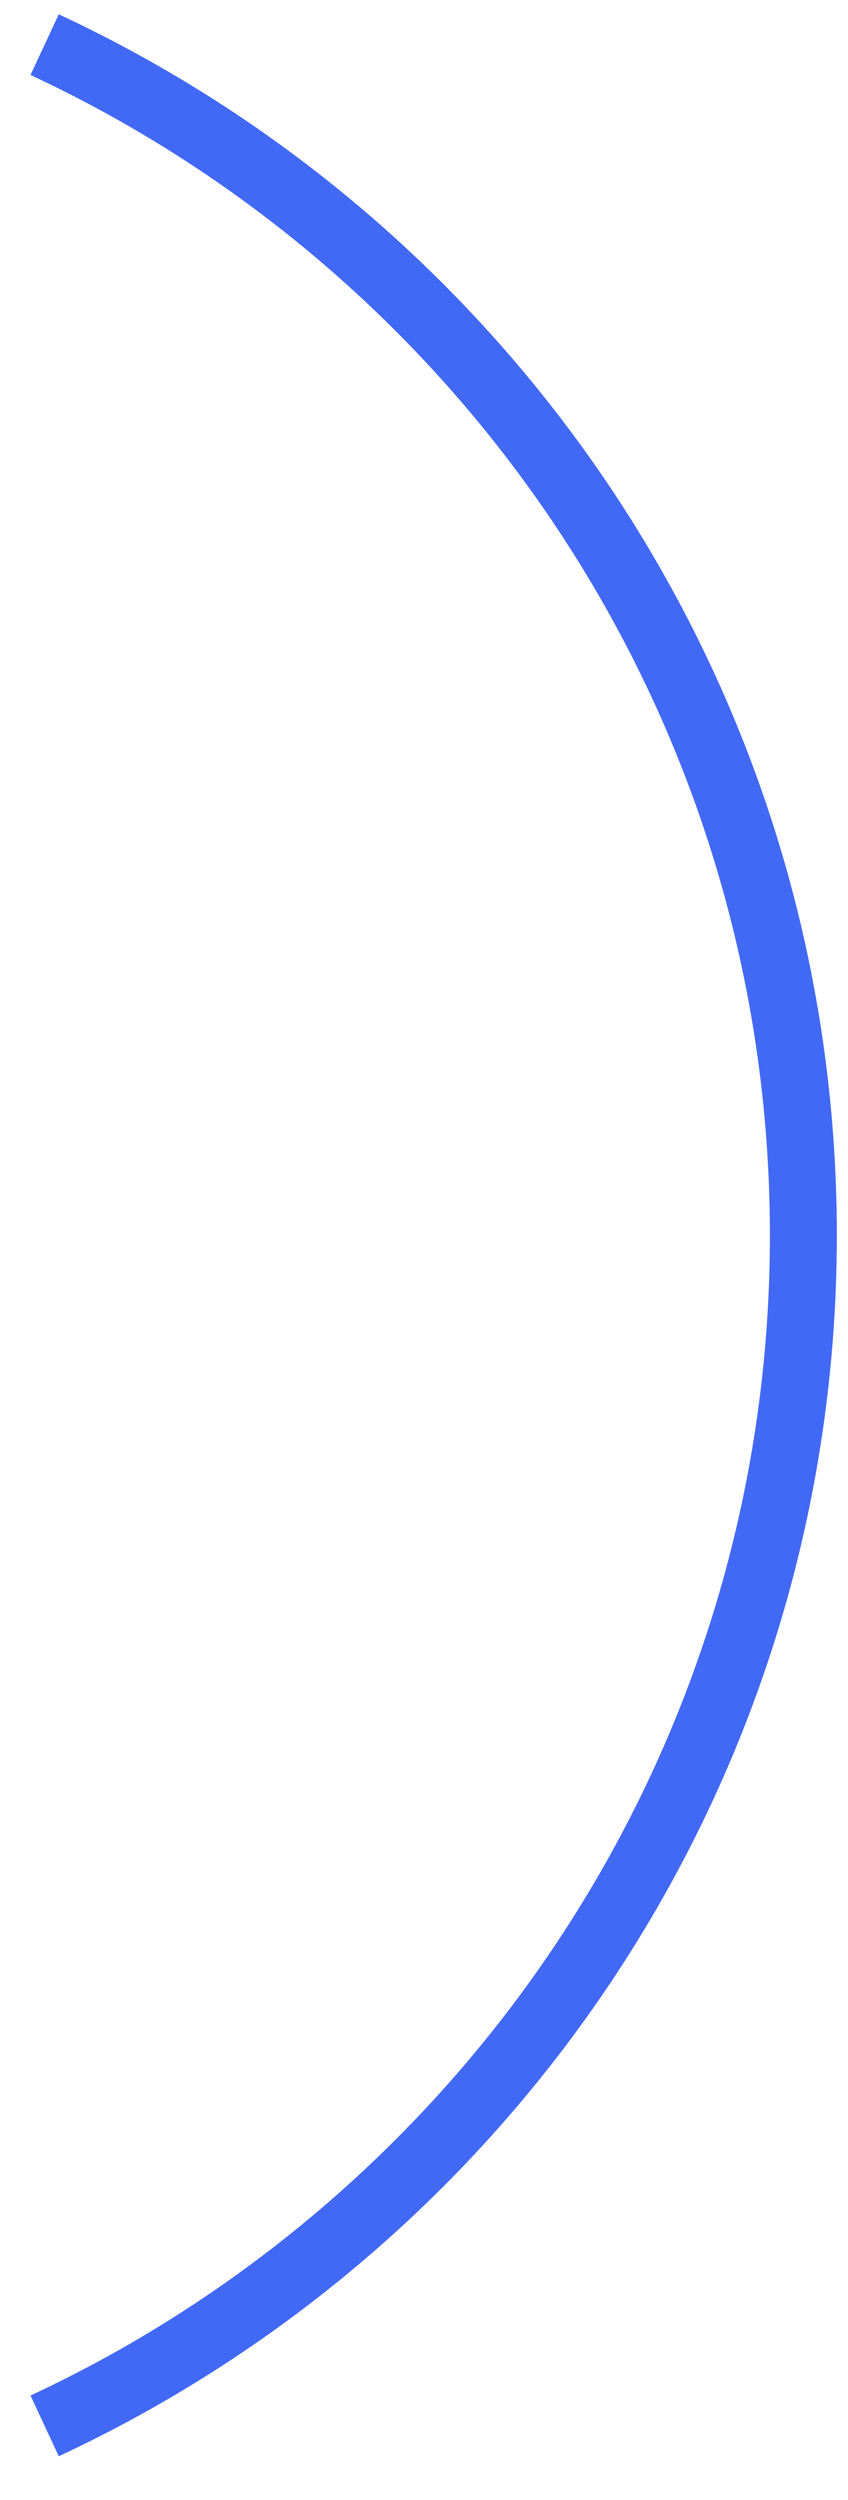
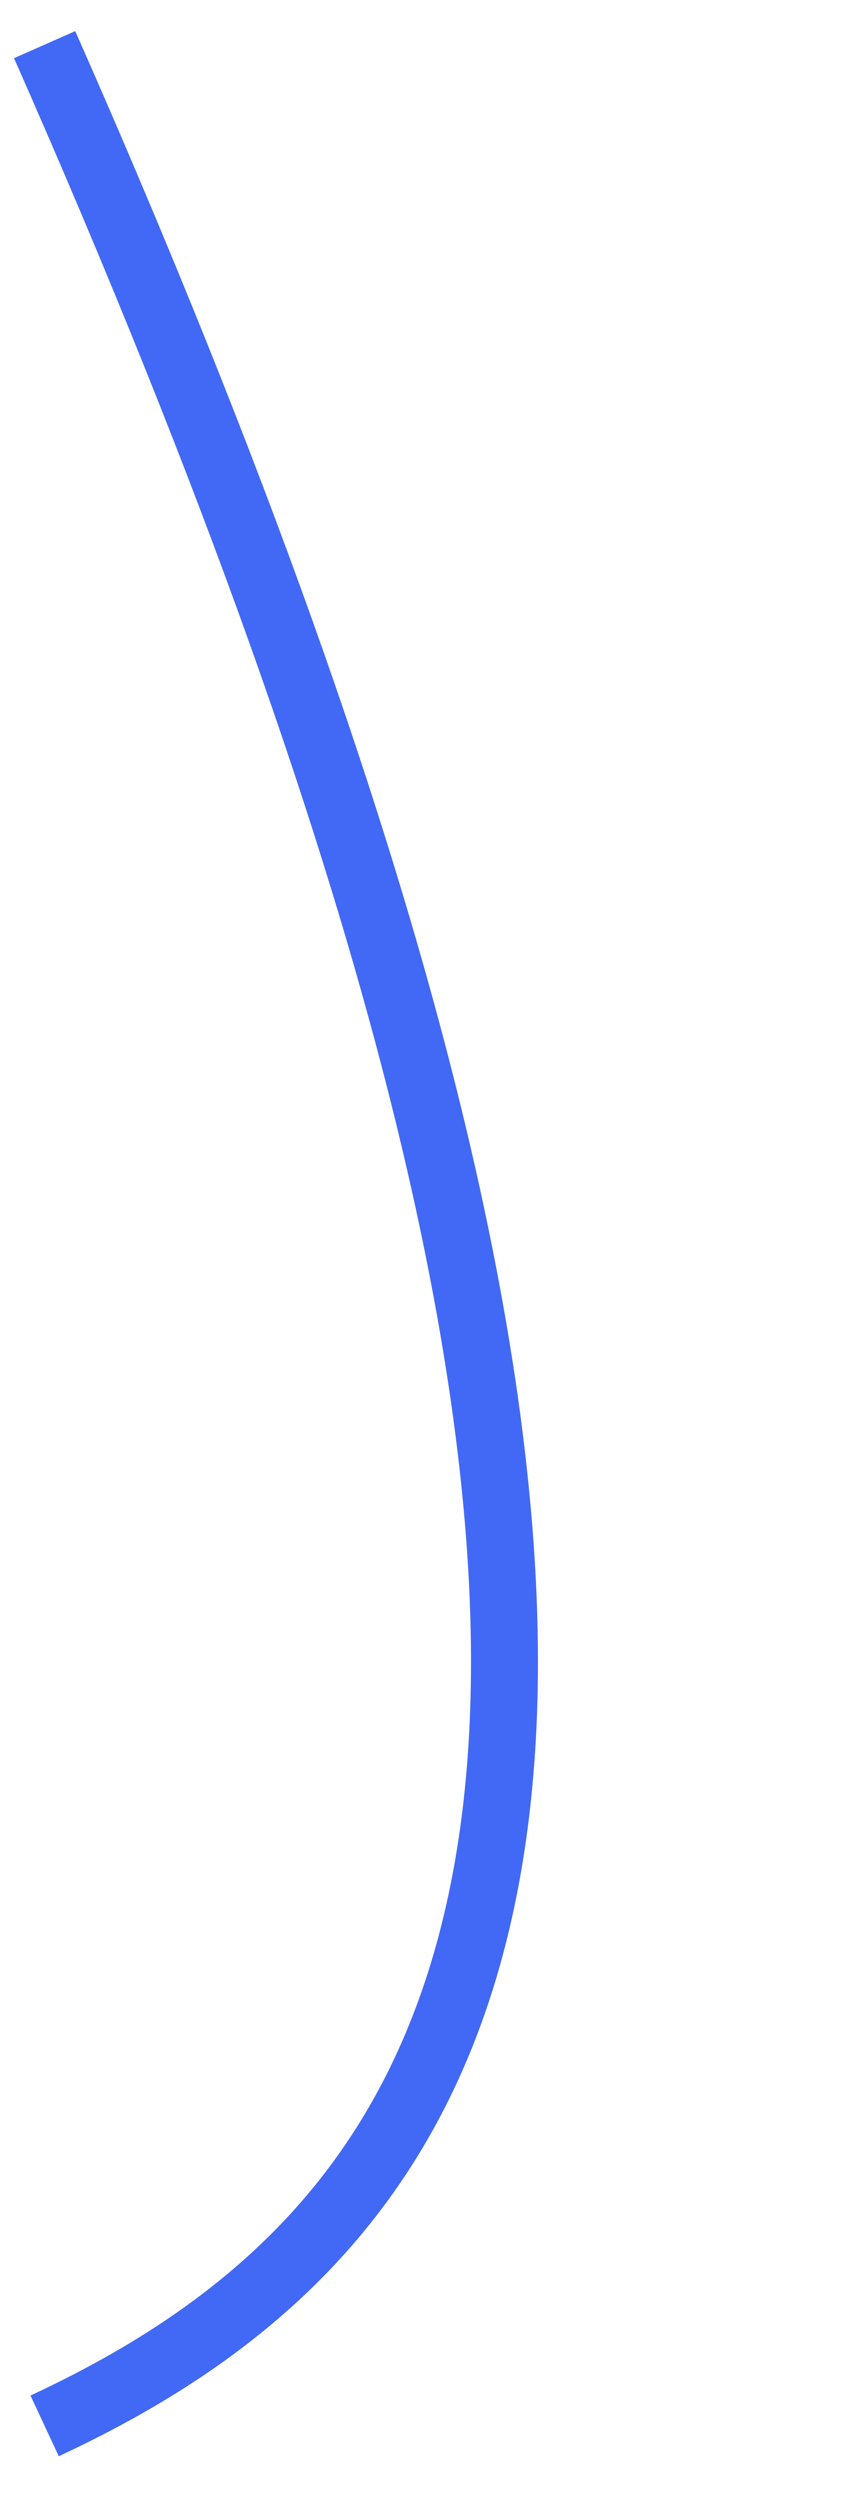
<svg xmlns="http://www.w3.org/2000/svg" width="19" height="56" viewBox="0 0 19 56" fill="none">
-   <path d="M1 1C11.041 5.679 18 15.861 18 27.668C18 39.476 11.041 49.658 1 54.337" stroke="#4269F5" stroke-width="1.5" />
+   <path d="M1 1C18 39.476 11.041 49.658 1 54.337" stroke="#4269F5" stroke-width="1.5" />
</svg>